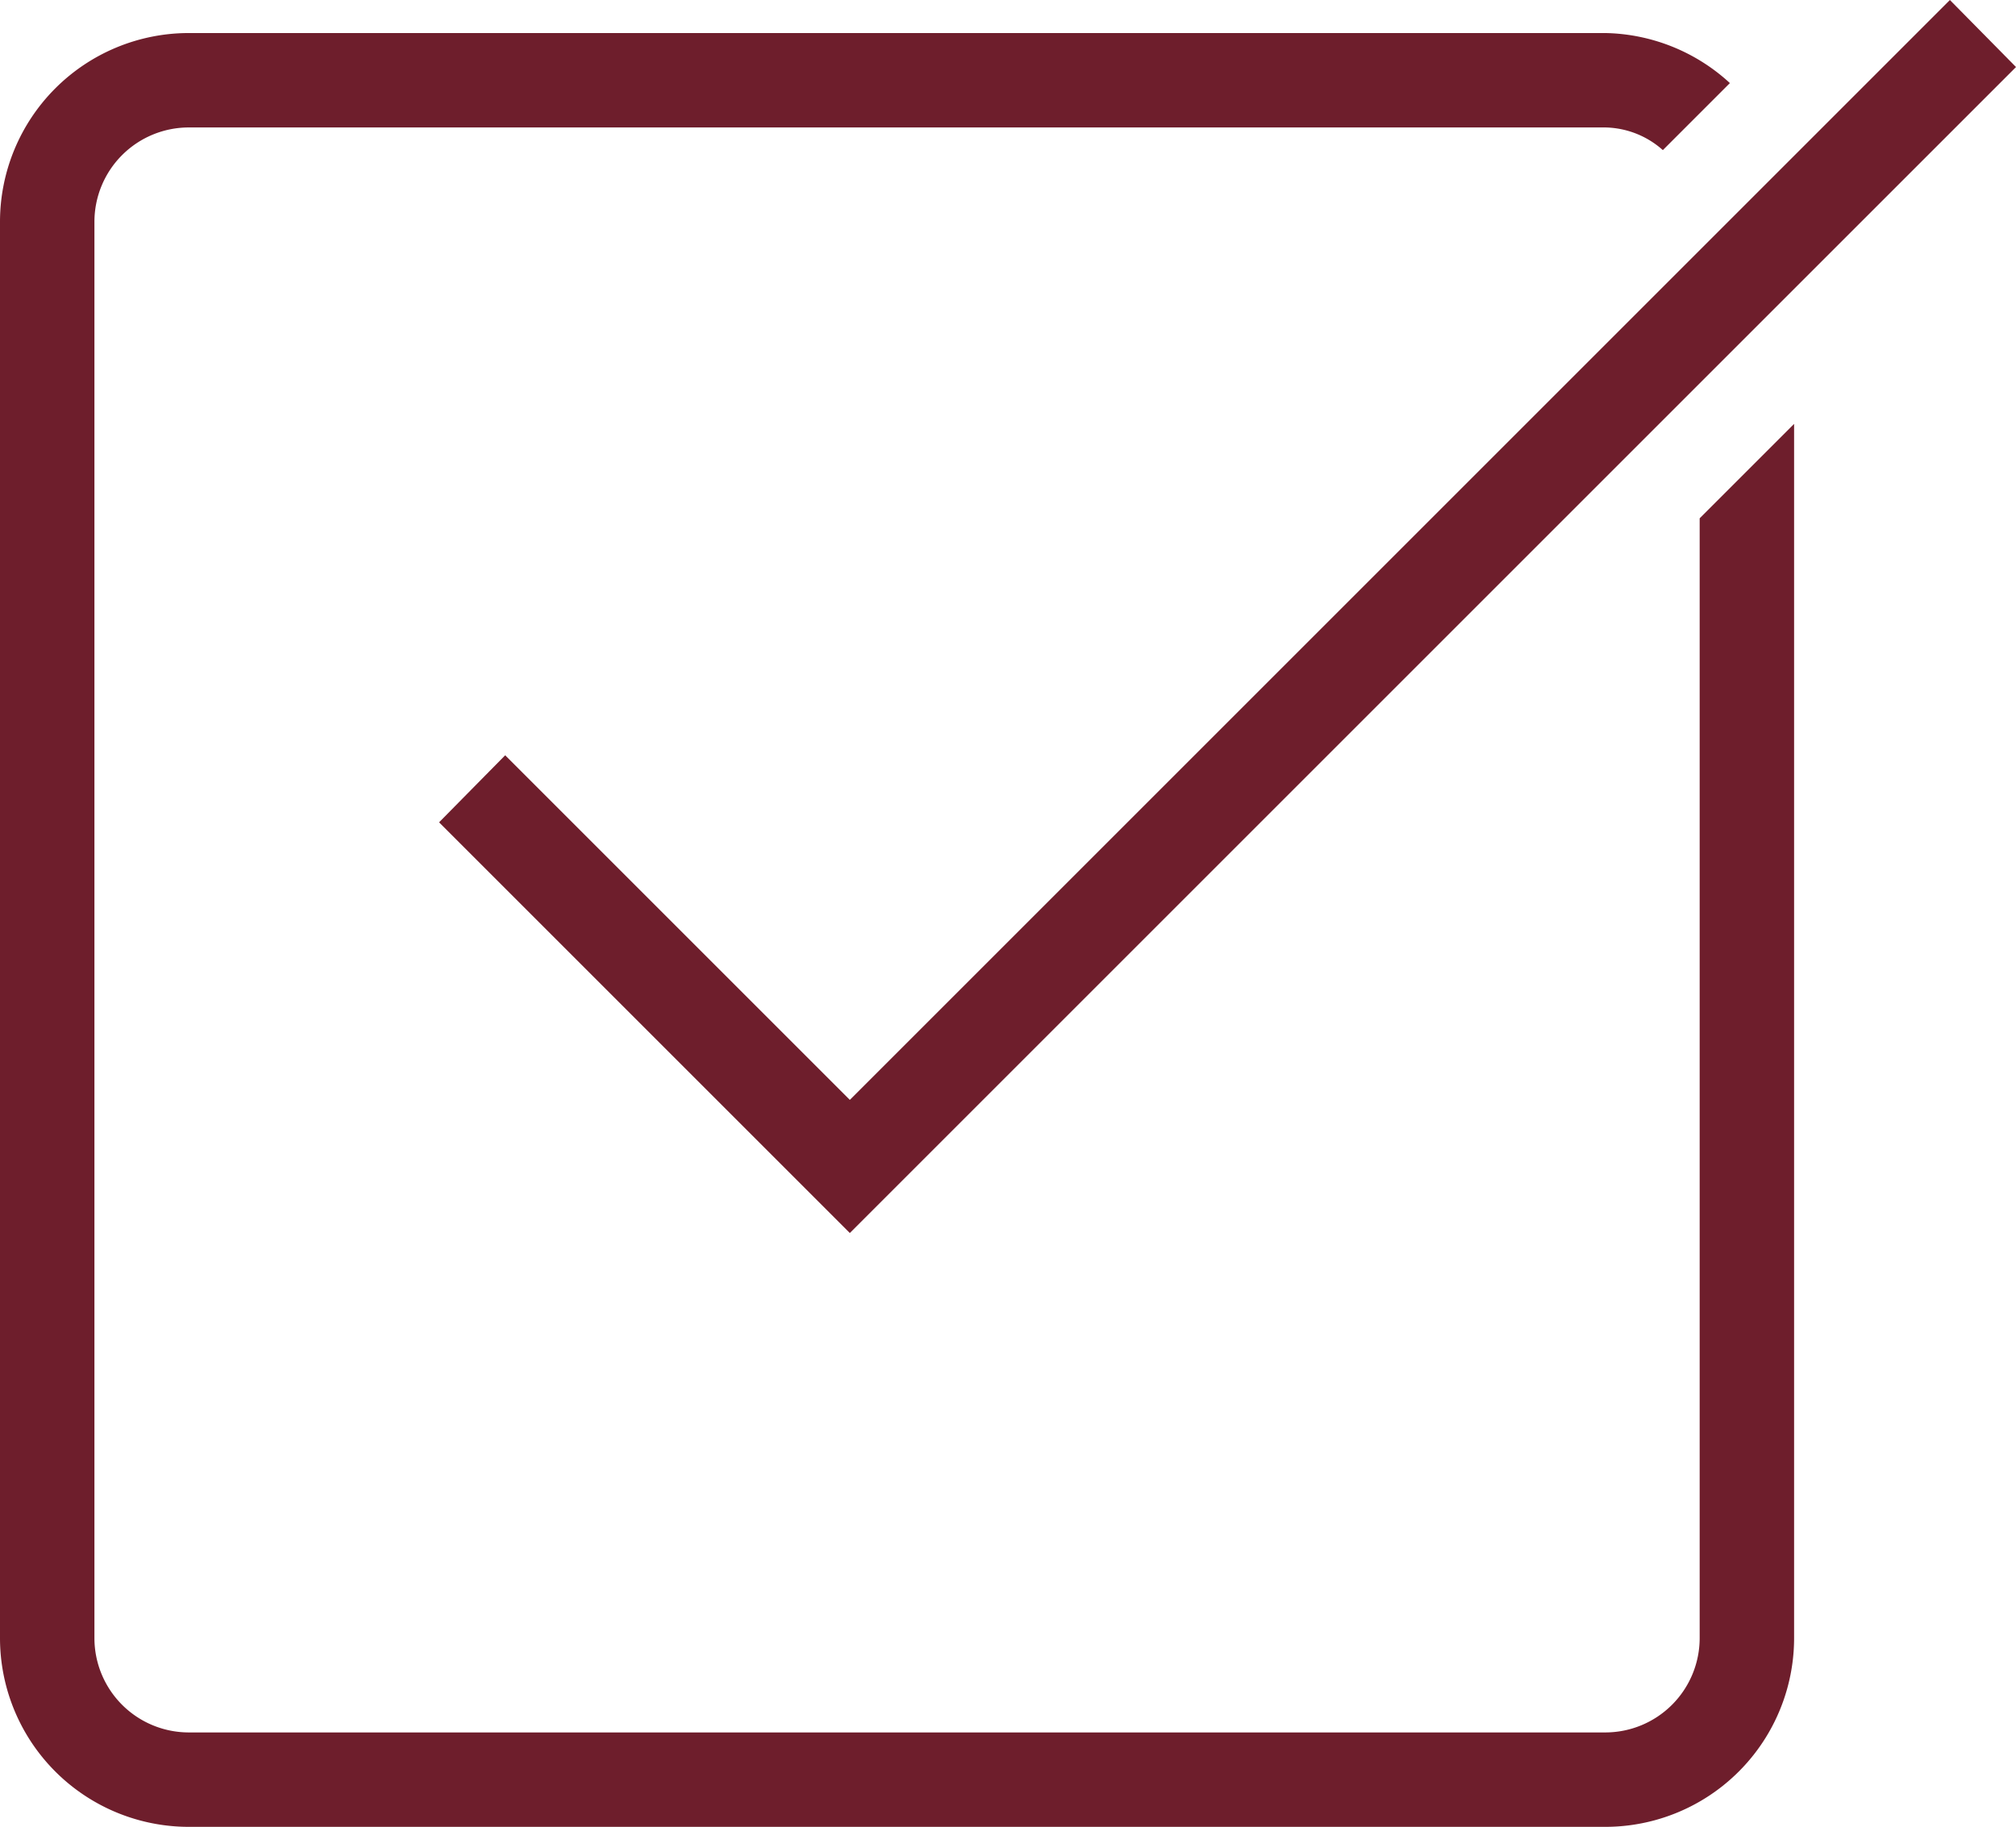
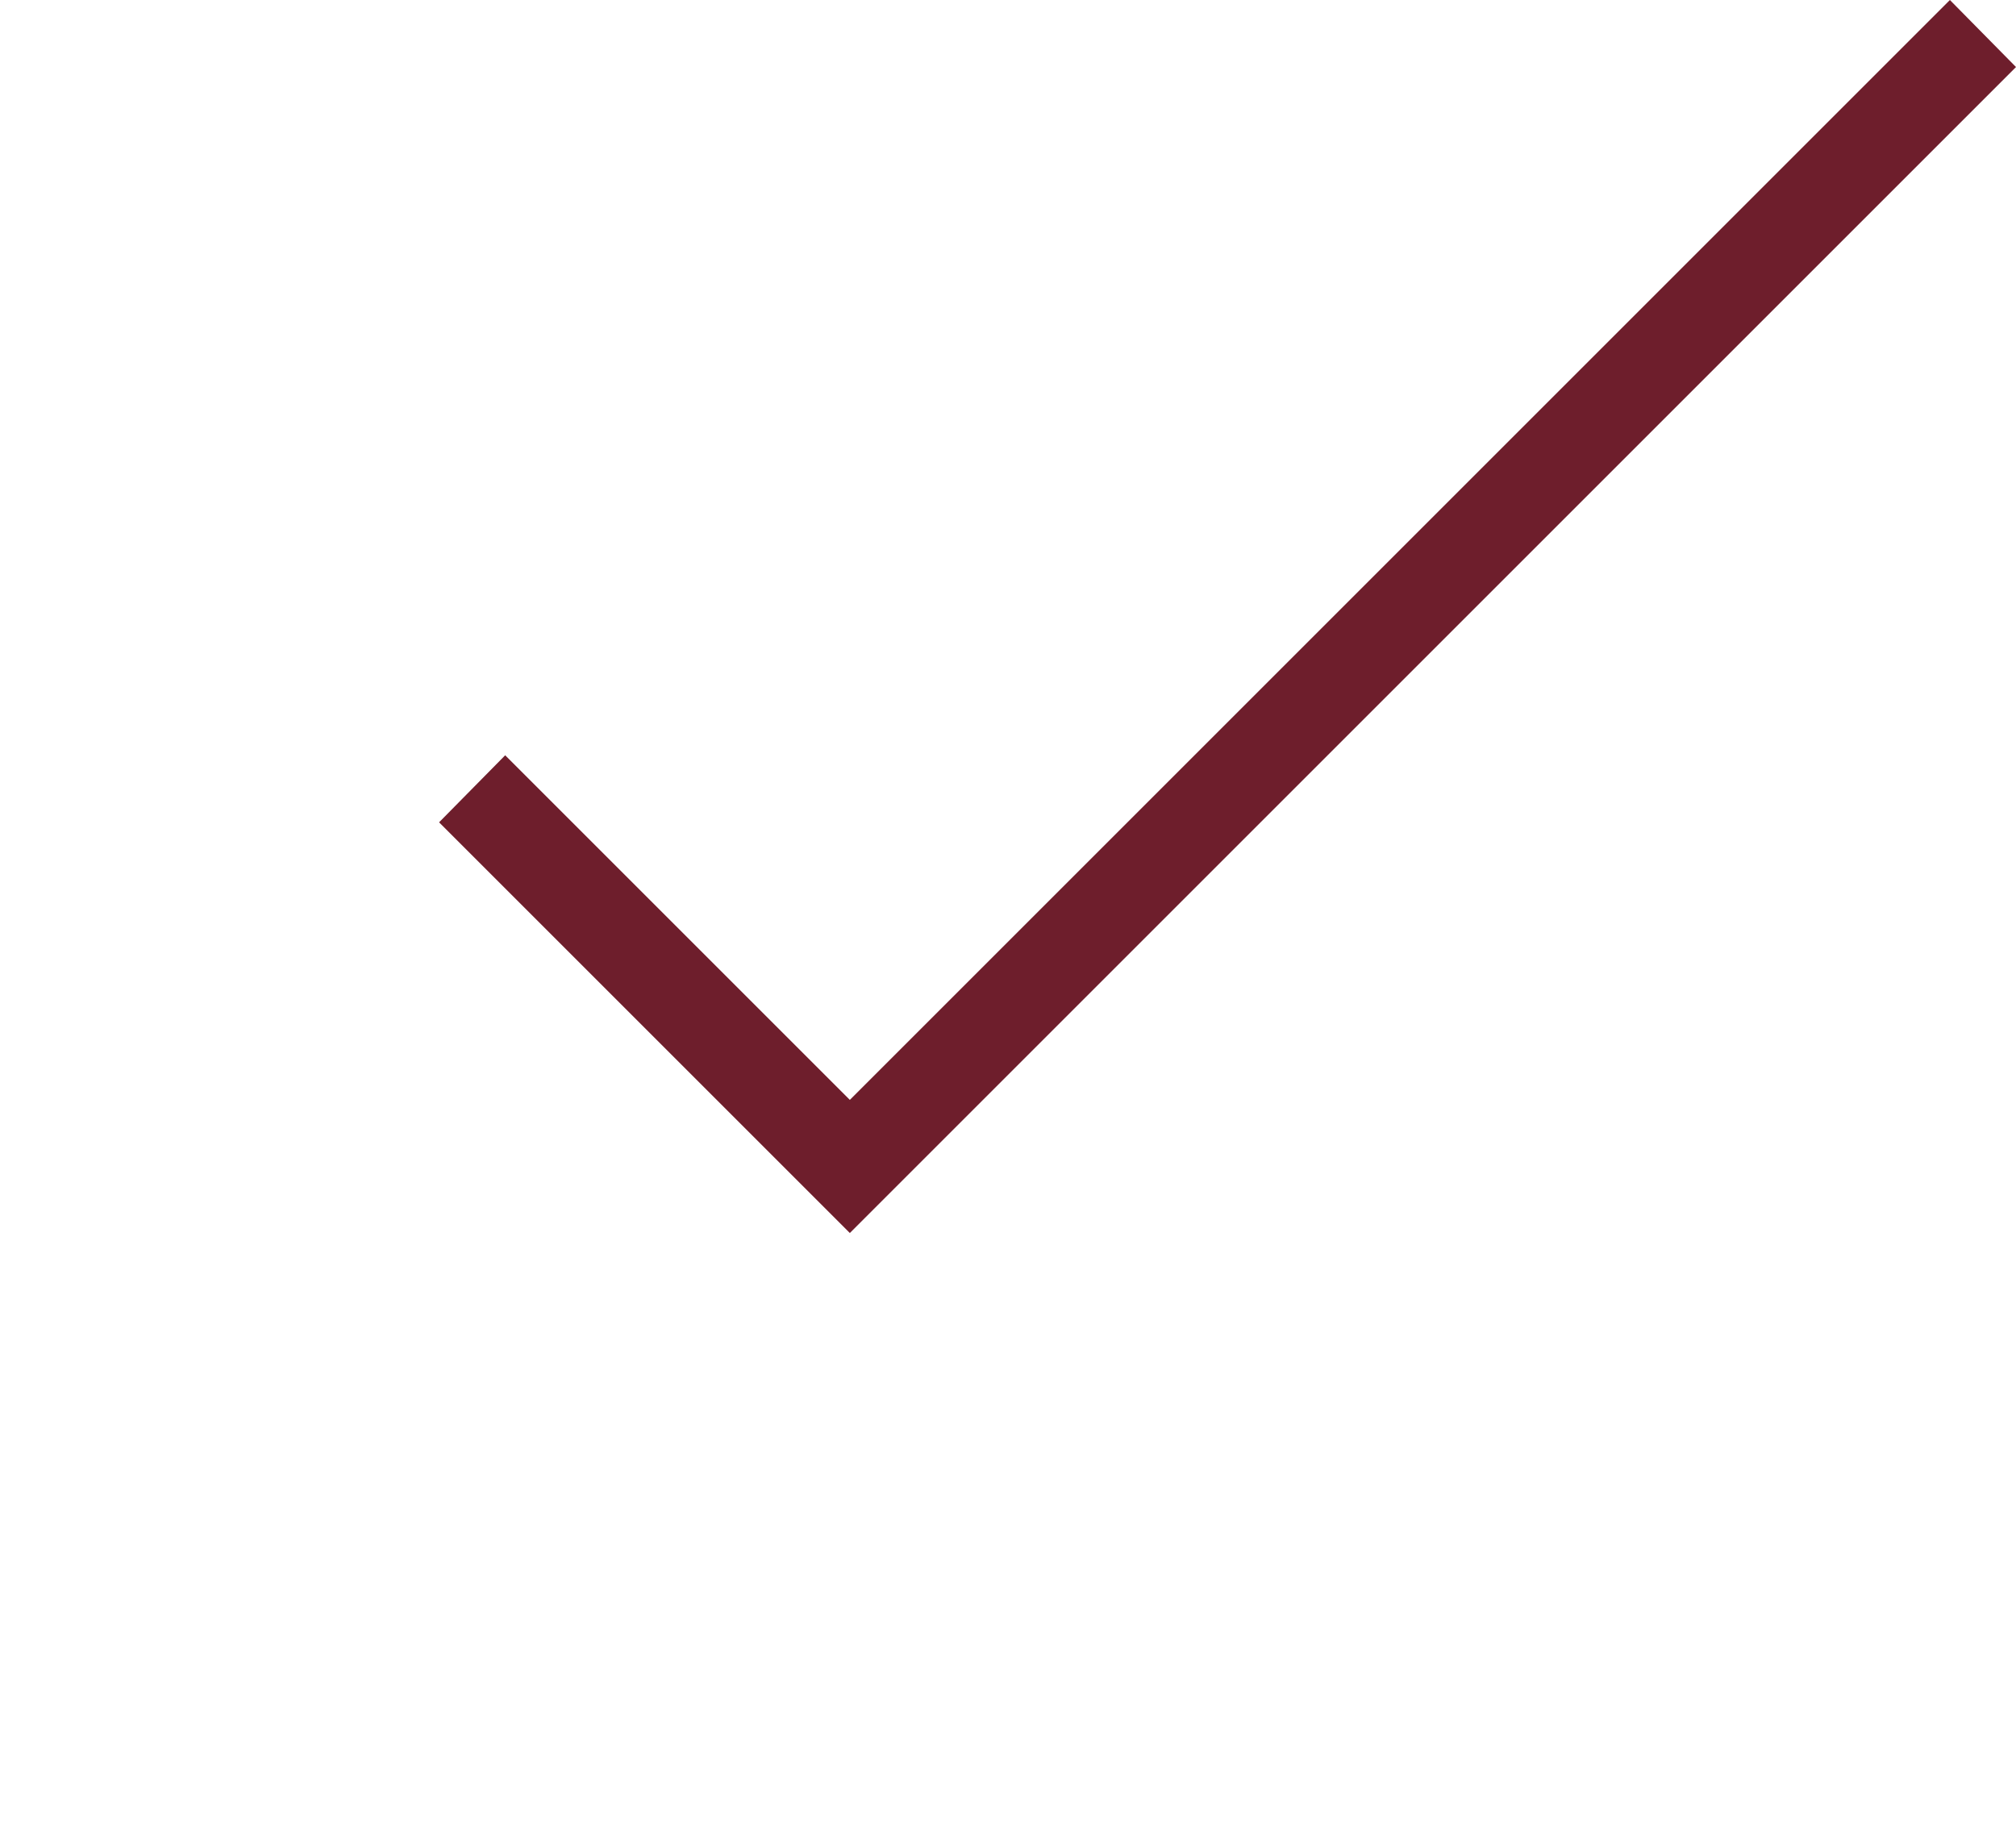
<svg xmlns="http://www.w3.org/2000/svg" viewBox="0 0 21.35 19.35">
  <defs>
    <style>.cls-1{fill:#6e1e2c;}</style>
  </defs>
  <title>Ресурс 1</title>
  <g id="Слой_2" data-name="Слой 2">
    <g id="Layer_1" data-name="Layer 1">
      <polygon class="cls-1" points="9 13.06 4.65 8.71 5.35 8 9 11.65 20.65 0 21.35 0.71 9 13.06" />
-       <path class="cls-1" d="M18,17.35a1,1,0,0,1-1,1H2a1,1,0,0,1-1-1v-15a1,1,0,0,1,1-1H17a.94.94,0,0,1,.61.24l.71-.71A2,2,0,0,0,17,.35H2a2,2,0,0,0-2,2v15a2,2,0,0,0,2,2H17a2,2,0,0,0,2-2V4.49l-1,1Z" />
    </g>
  </g>
</svg>